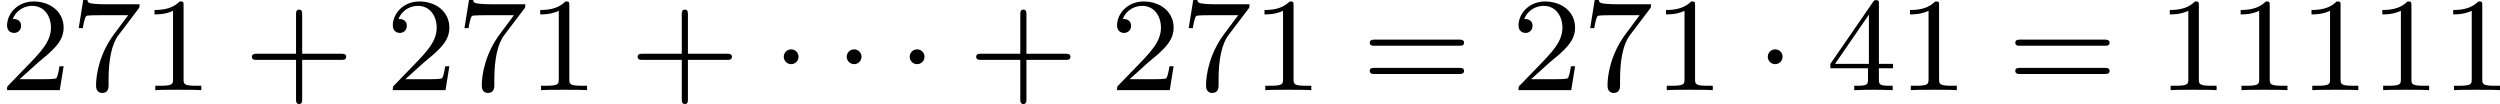
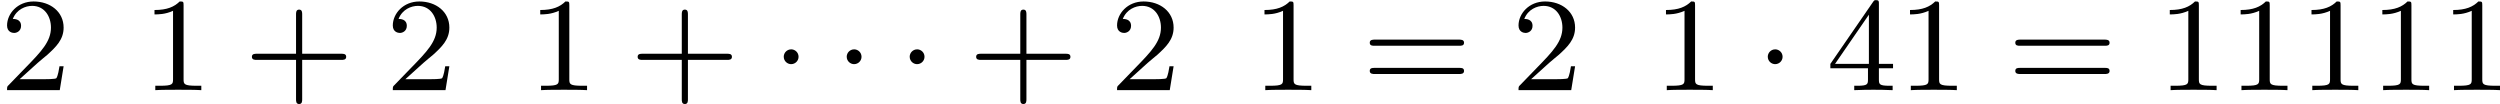
<svg xmlns="http://www.w3.org/2000/svg" xmlns:xlink="http://www.w3.org/1999/xlink" version="1.1" width="298.813pt" height="12.433pt" viewBox="360.158 645.934 298.813 12.433">
  <defs>
    <path id="g0-1" d="M1.618-1.993C1.618-2.264 1.395-2.439 1.18-2.439C.925-2.439 .733-2.232 .733-2C.733-1.73 .956-1.554 1.172-1.554C1.427-1.554 1.618-1.761 1.618-1.993Z" />
    <path id="g3-43" d="M3.475-1.809H5.818C5.93-1.809 6.105-1.809 6.105-1.993S5.93-2.176 5.818-2.176H3.475V-4.527C3.475-4.639 3.475-4.814 3.292-4.814S3.108-4.639 3.108-4.527V-2.176H.757C.646-2.176 .47-2.176 .47-1.993S.646-1.809 .757-1.809H3.108V.542C3.108 .654 3.108 .829 3.292 .829S3.475 .654 3.475 .542V-1.809Z" />
    <path id="g3-49" d="M2.503-5.077C2.503-5.292 2.487-5.3 2.271-5.3C1.945-4.981 1.522-4.79 .765-4.79V-4.527C.98-4.527 1.411-4.527 1.873-4.742V-.654C1.873-.359 1.849-.263 1.092-.263H.813V0C1.14-.024 1.825-.024 2.184-.024S3.236-.024 3.563 0V-.263H3.284C2.527-.263 2.503-.359 2.503-.654V-5.077Z" />
    <path id="g3-50" d="M2.248-1.626C2.375-1.745 2.71-2.008 2.837-2.12C3.332-2.574 3.802-3.013 3.802-3.738C3.802-4.686 3.005-5.3 2.008-5.3C1.052-5.3 .422-4.575 .422-3.866C.422-3.475 .733-3.419 .845-3.419C1.012-3.419 1.259-3.539 1.259-3.842C1.259-4.256 .861-4.256 .765-4.256C.996-4.838 1.53-5.037 1.921-5.037C2.662-5.037 3.045-4.407 3.045-3.738C3.045-2.909 2.463-2.303 1.522-1.339L.518-.303C.422-.215 .422-.199 .422 0H3.571L3.802-1.427H3.555C3.531-1.267 3.467-.869 3.371-.717C3.324-.654 2.718-.654 2.59-.654H1.172L2.248-1.626Z" />
    <path id="g3-52" d="M3.14-5.157C3.14-5.316 3.14-5.38 2.973-5.38C2.869-5.38 2.861-5.372 2.782-5.26L.239-1.57V-1.307H2.487V-.646C2.487-.351 2.463-.263 1.849-.263H1.666V0C2.343-.024 2.359-.024 2.813-.024S3.284-.024 3.961 0V-.263H3.778C3.164-.263 3.14-.351 3.14-.646V-1.307H3.985V-1.57H3.14V-5.157ZM2.542-4.511V-1.57H.518L2.542-4.511Z" />
-     <path id="g3-55" d="M4.033-4.854C4.105-4.941 4.105-4.957 4.105-5.133H2.08C1.881-5.133 1.634-5.141 1.435-5.157C1.02-5.189 1.012-5.26 .988-5.388H.741L.47-3.706H.717C.733-3.826 .821-4.376 .933-4.439C1.02-4.479 1.618-4.479 1.737-4.479H3.427L2.606-3.379C1.698-2.168 1.506-.909 1.506-.279C1.506-.199 1.506 .167 1.881 .167S2.256-.191 2.256-.287V-.669C2.256-1.817 2.447-2.758 2.837-3.276L4.033-4.854Z" />
    <path id="g3-61" d="M5.826-2.654C5.946-2.654 6.105-2.654 6.105-2.837S5.914-3.021 5.794-3.021H.781C.662-3.021 .47-3.021 .47-2.837S.63-2.654 .749-2.654H5.826ZM5.794-.964C5.914-.964 6.105-.964 6.105-1.148S5.946-1.331 5.826-1.331H.749C.63-1.331 .47-1.331 .47-1.148S.662-.964 .781-.964H5.794Z" />
  </defs>
  <g id="page7" transform="matrix(2 0 0 2 0 0)">
    <use x="180.079" y="328.355" xlink:href="#g3-50" />
    <use x="184.313" y="328.355" xlink:href="#g3-55" />
    <use x="188.547" y="328.355" xlink:href="#g3-49" />
    <use x="194.663" y="328.355" xlink:href="#g3-43" />
    <use x="203.132" y="328.355" xlink:href="#g3-50" />
    <use x="207.366" y="328.355" xlink:href="#g3-55" />
    <use x="211.6" y="328.355" xlink:href="#g3-49" />
    <use x="217.716" y="328.355" xlink:href="#g3-43" />
    <use x="226.185" y="328.355" xlink:href="#g0-1" />
    <use x="229.948" y="328.355" xlink:href="#g0-1" />
    <use x="233.712" y="328.355" xlink:href="#g0-1" />
    <use x="237.946" y="328.355" xlink:href="#g3-43" />
    <use x="246.415" y="328.355" xlink:href="#g3-50" />
    <use x="250.649" y="328.355" xlink:href="#g3-55" />
    <use x="254.883" y="328.355" xlink:href="#g3-49" />
    <use x="261.469" y="328.355" xlink:href="#g3-61" />
    <use x="270.408" y="328.355" xlink:href="#g3-50" />
    <use x="274.642" y="328.355" xlink:href="#g3-55" />
    <use x="278.877" y="328.355" xlink:href="#g3-49" />
    <use x="284.993" y="328.355" xlink:href="#g0-1" />
    <use x="289.227" y="328.355" xlink:href="#g3-52" />
    <use x="293.461" y="328.355" xlink:href="#g3-49" />
    <use x="300.048" y="328.355" xlink:href="#g3-61" />
    <use x="308.986" y="328.355" xlink:href="#g3-49" />
    <use x="313.221" y="328.355" xlink:href="#g3-49" />
    <use x="317.455" y="328.355" xlink:href="#g3-49" />
    <use x="321.689" y="328.355" xlink:href="#g3-49" />
    <use x="325.923" y="328.355" xlink:href="#g3-49" />
  </g>
</svg>